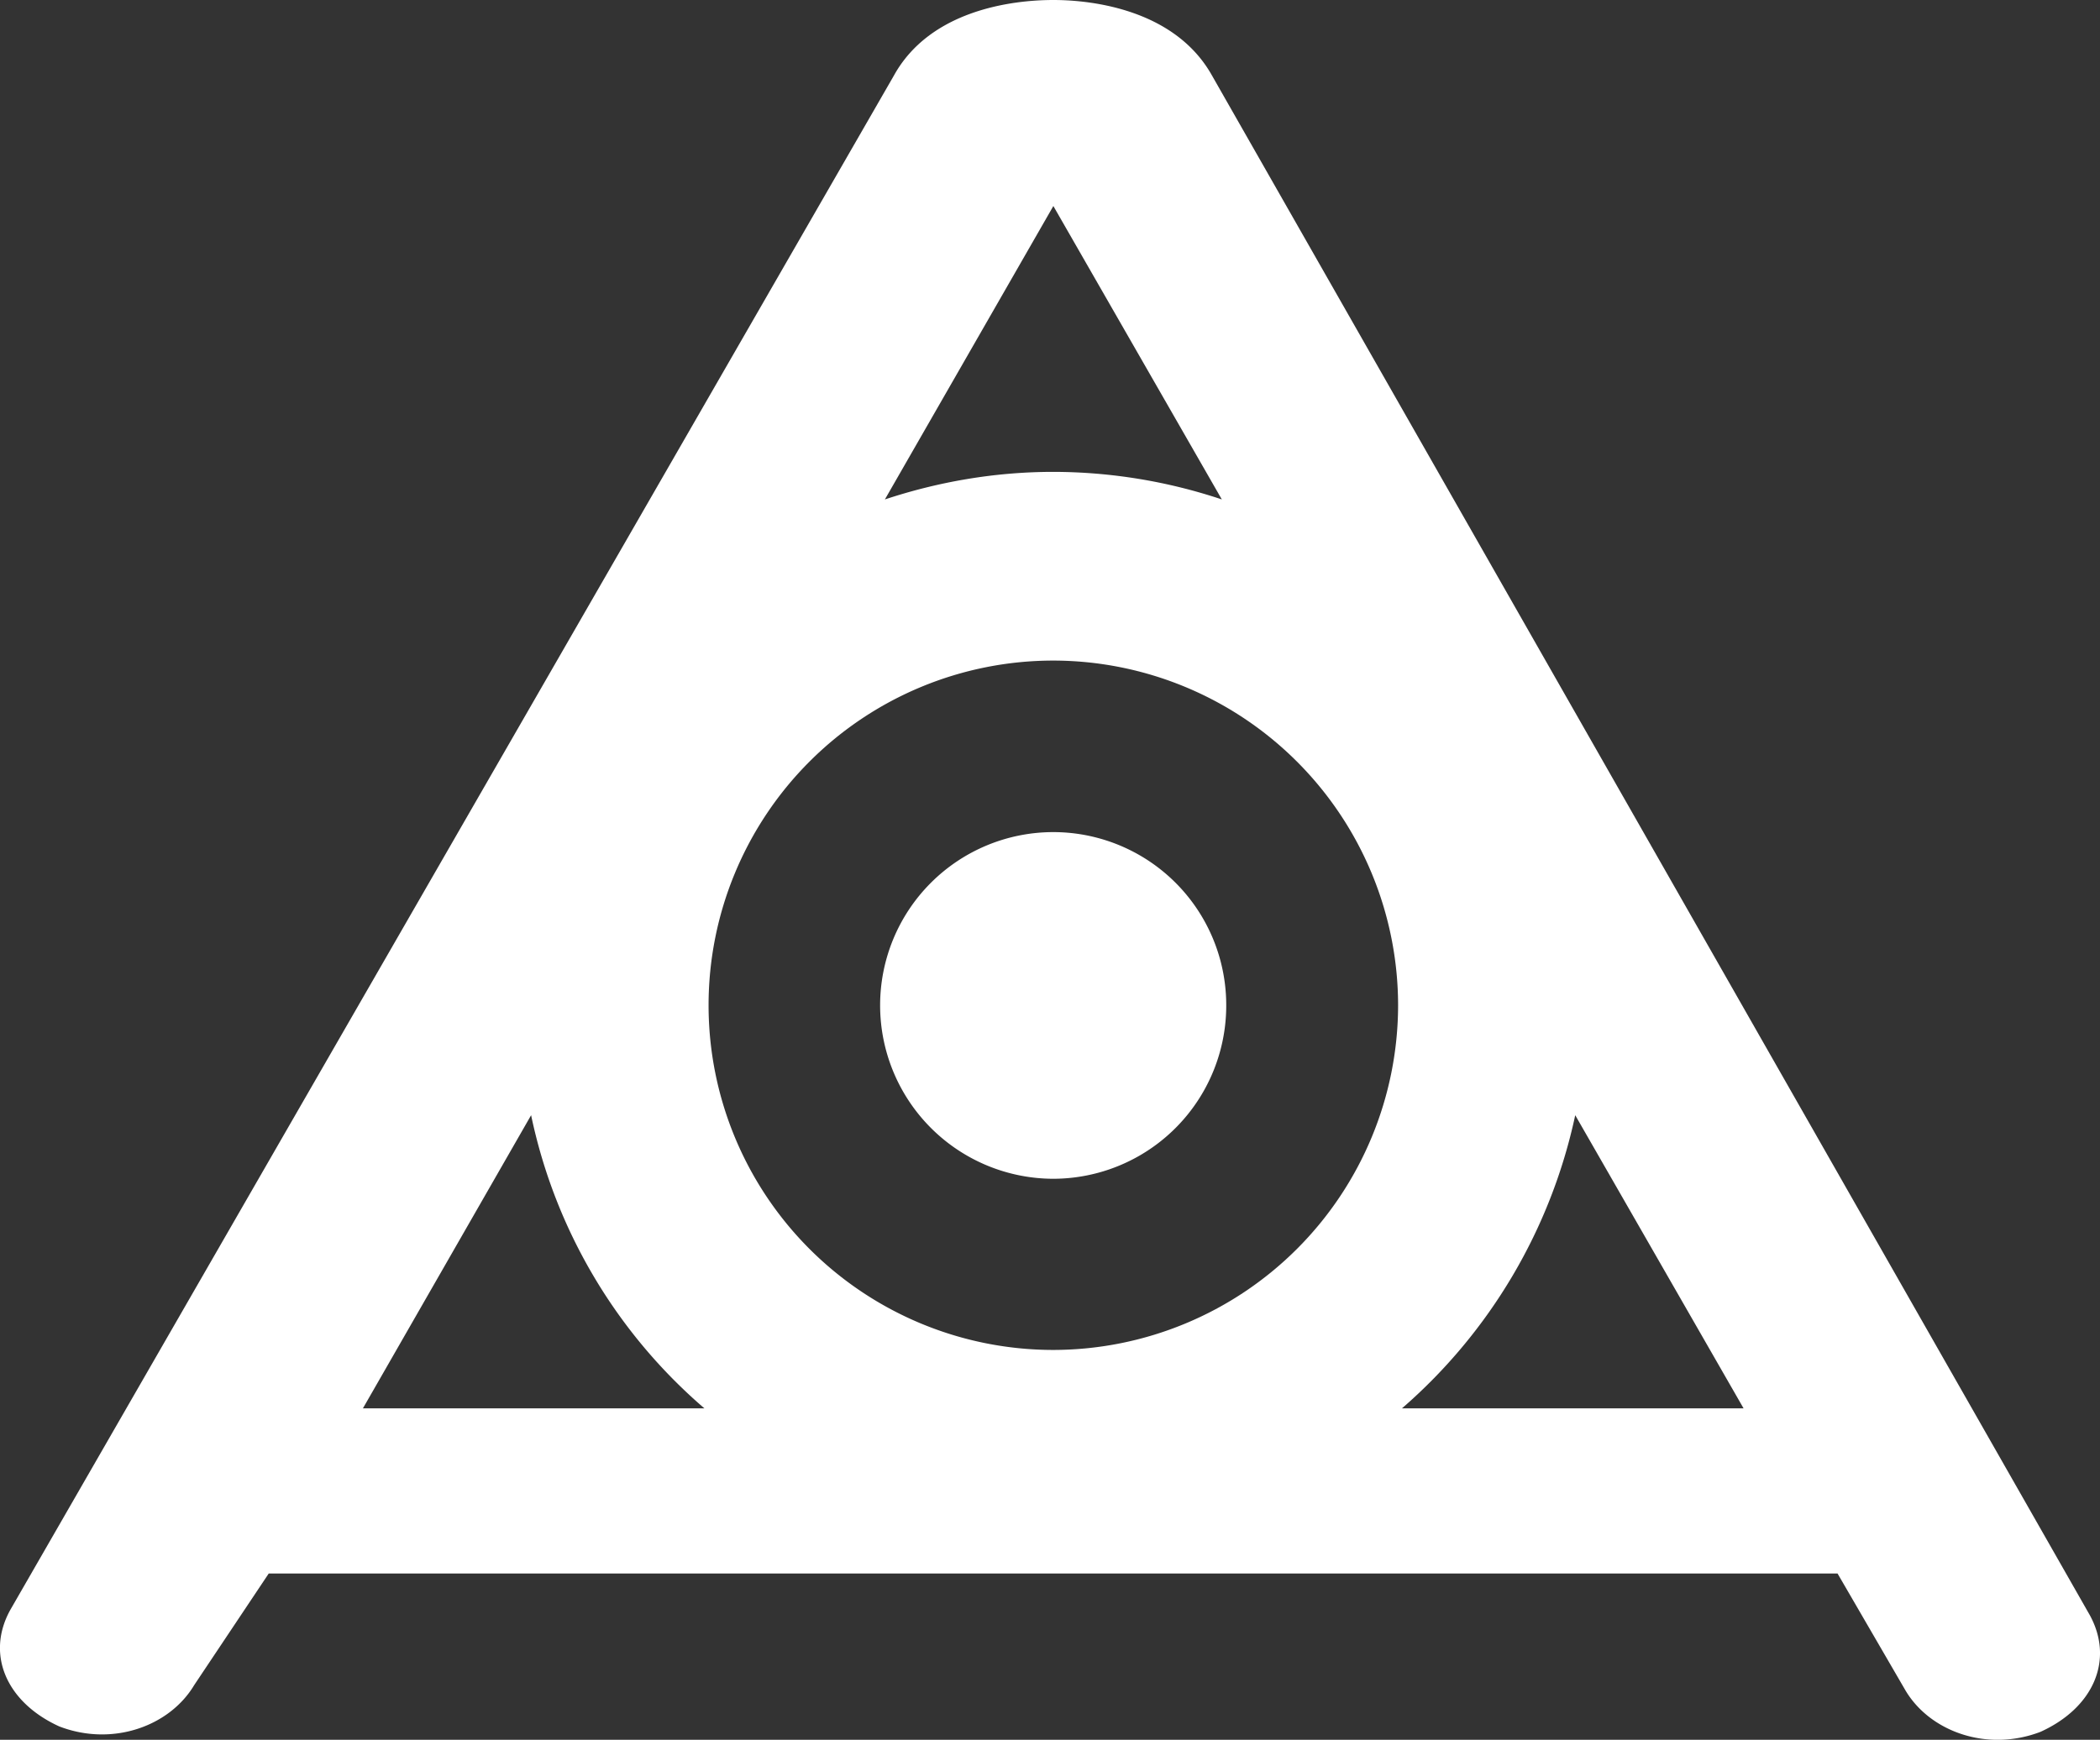
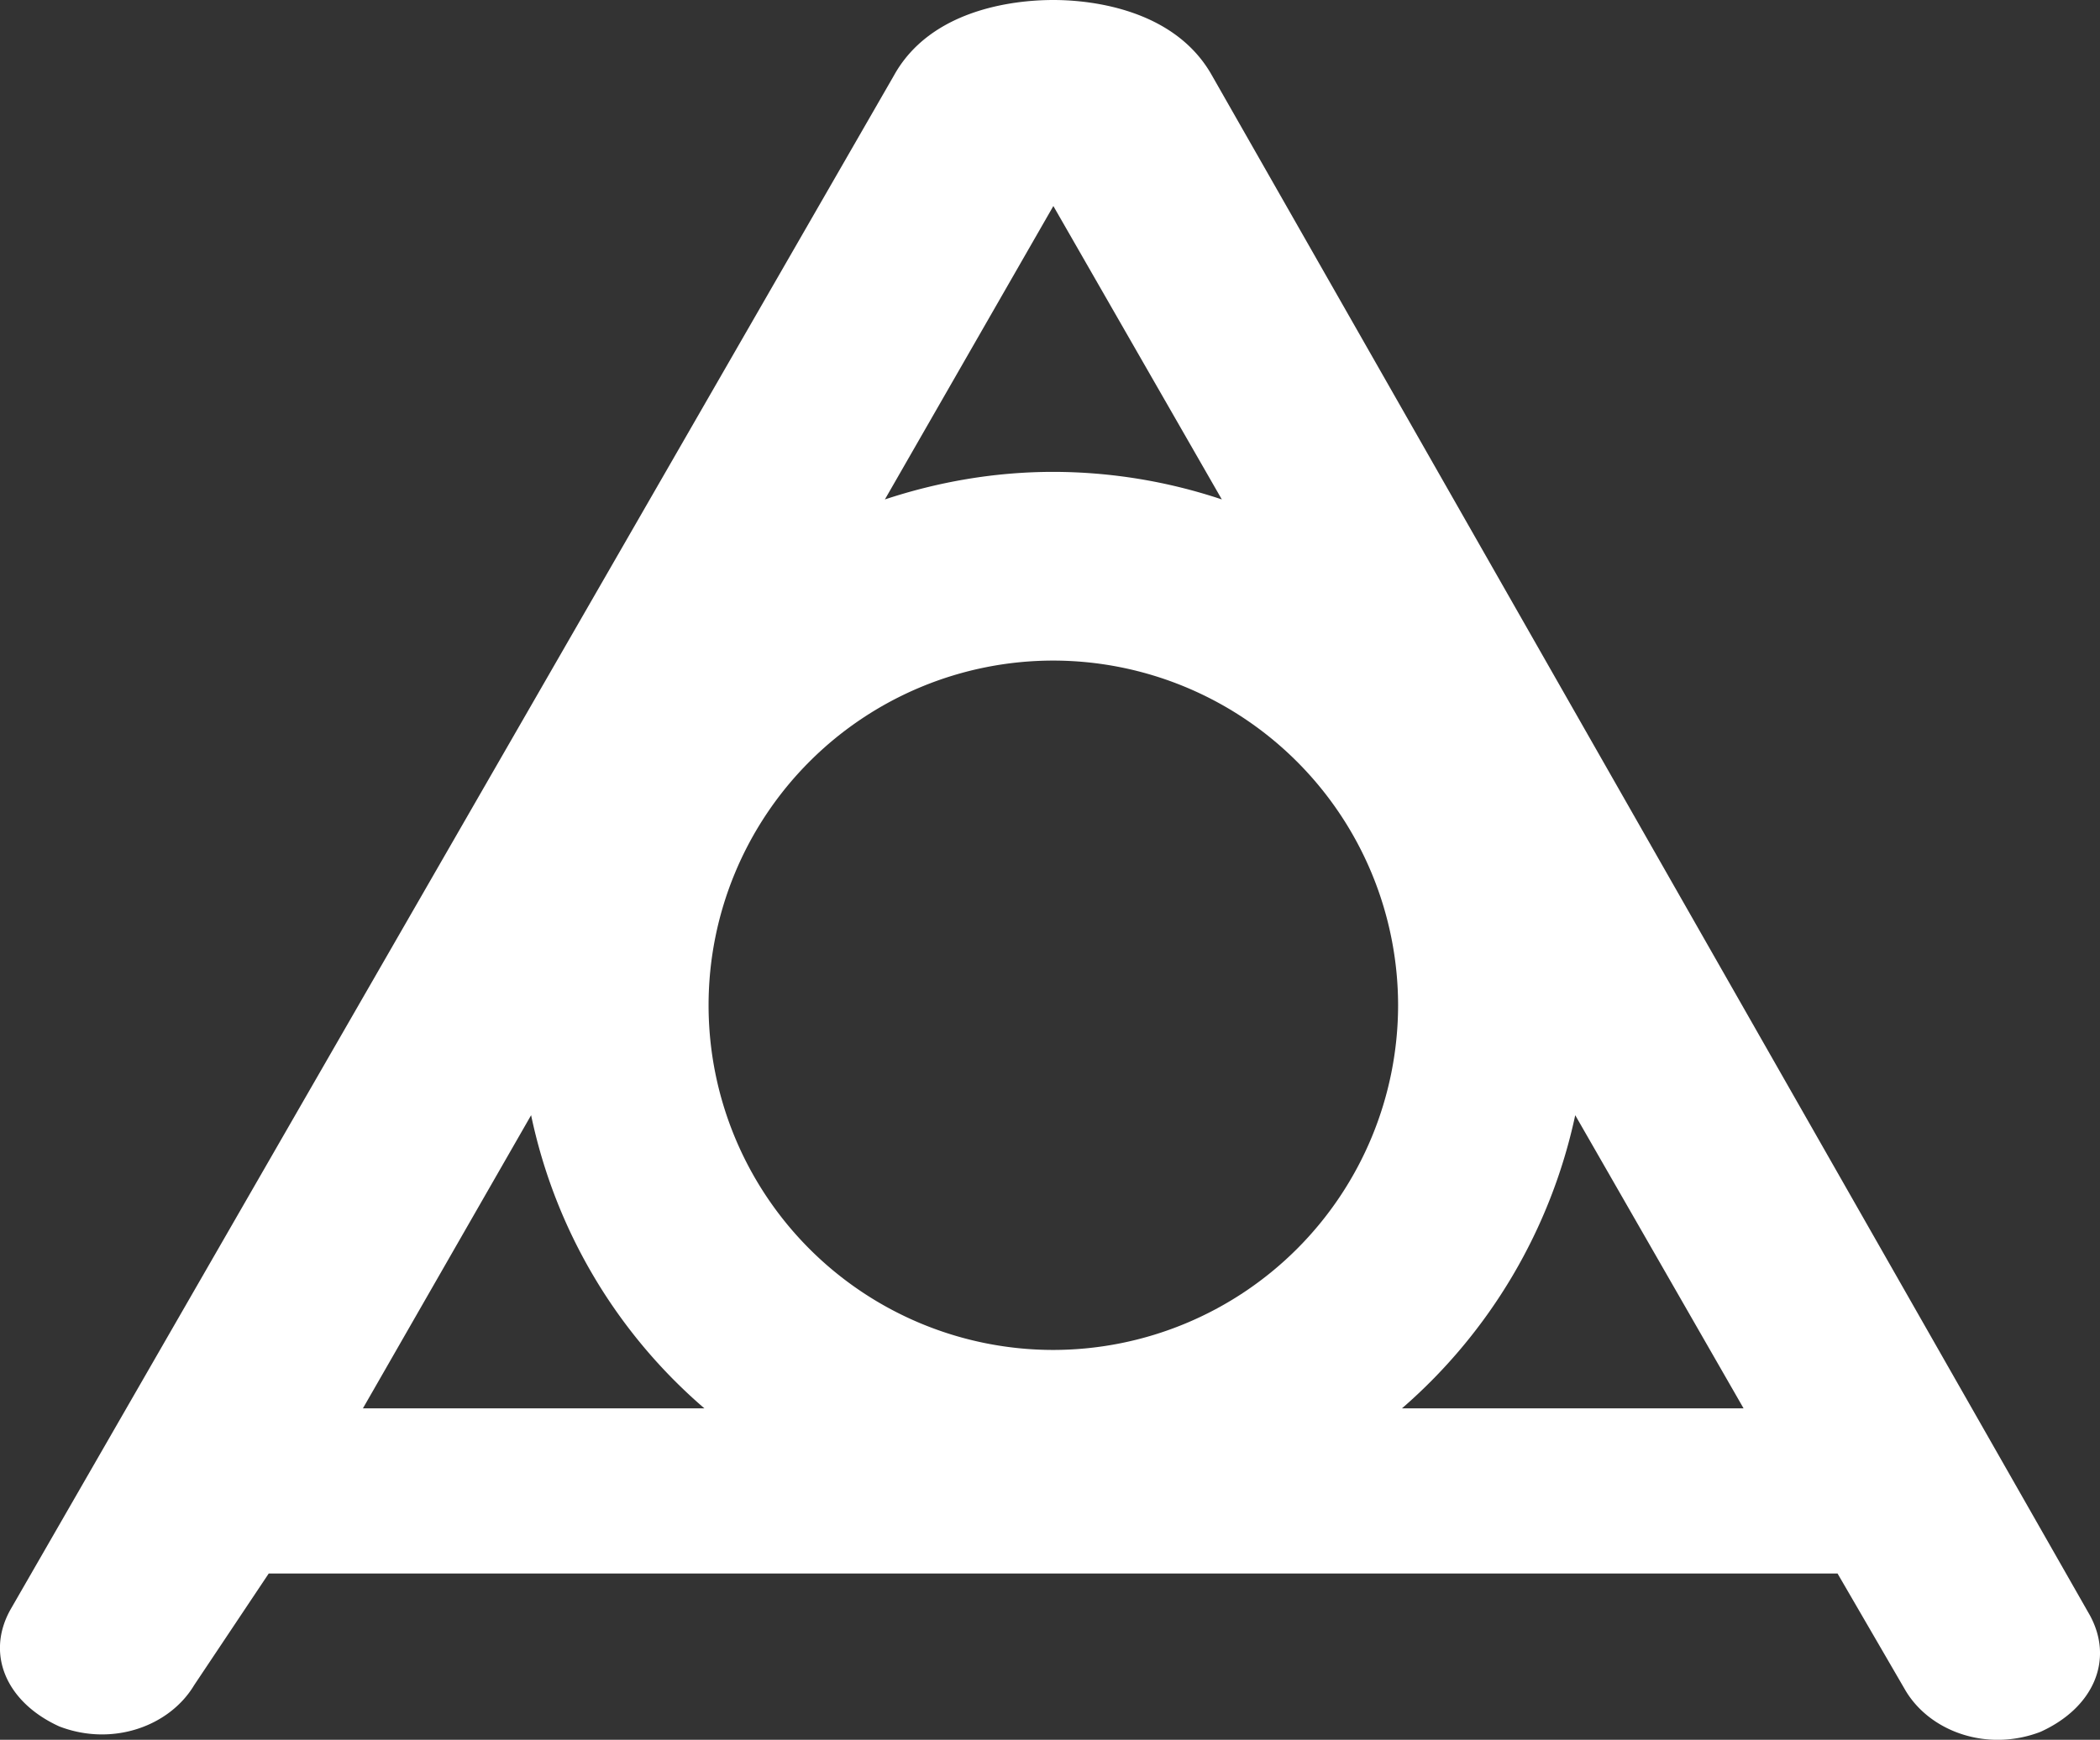
<svg xmlns="http://www.w3.org/2000/svg" width="29.093" height="24.109" viewBox="0 0 29.093 24.109">
  <rect x="0" y="0" width="29.093" height="24.109" fill="#333333" stroke="none" />
  <g fill="#FFF">
-     <path d="M28.95 22.379L16.791 1.047C16.284.141 15.15 0 14.593 0c-.574 0-1.708.141-2.209 1.047L.145 22.305c-.346.619-.057 1.285.676 1.619.735.283 1.527 0 1.869-.572l1.033-1.547h21.734l.942 1.622c.341.572 1.134.855 1.87.572.738-.335 1.022-1.001.681-1.62zm-14.357-3.672a4.776 4.776 0 1 1 0-9.553 4.782 4.782 0 0 1 4.776 4.776 4.782 4.782 0 0 1-4.776 4.777zm0-15.852l2.334 4.066a7.395 7.395 0 0 0-2.334-.382c-.816 0-1.6.139-2.334.382l2.334-4.066zM7.358 15.454a7.34 7.34 0 0 0 2.4 4.062h-4.73l2.33-4.062zm12.065 4.062a7.434 7.434 0 0 0 2.4-4.062l2.332 4.062h-4.732z" />
-     <path d="M14.593 11.531a2.4 2.4 0 0 0-2.4 2.399 2.404 2.404 0 0 0 2.4 2.405 2.4 2.4 0 0 0 2.395-2.405 2.397 2.397 0 0 0-2.395-2.399z" />
+     <path d="M28.95 22.379L16.791 1.047C16.284.141 15.15 0 14.593 0c-.574 0-1.708.141-2.209 1.047L.145 22.305c-.346.619-.057 1.285.676 1.619.735.283 1.527 0 1.869-.572l1.033-1.547h21.734l.942 1.622c.341.572 1.134.855 1.87.572.738-.335 1.022-1.001.681-1.62zm-14.357-3.672a4.776 4.776 0 1 1 0-9.553 4.782 4.782 0 0 1 4.776 4.776 4.782 4.782 0 0 1-4.776 4.777zm0-15.852l2.334 4.066a7.395 7.395 0 0 0-2.334-.382c-.816 0-1.6.139-2.334.382l2.334-4.066M7.358 15.454a7.34 7.34 0 0 0 2.4 4.062h-4.73l2.33-4.062zm12.065 4.062a7.434 7.434 0 0 0 2.4-4.062l2.332 4.062h-4.732z" />
  </g>
</svg>